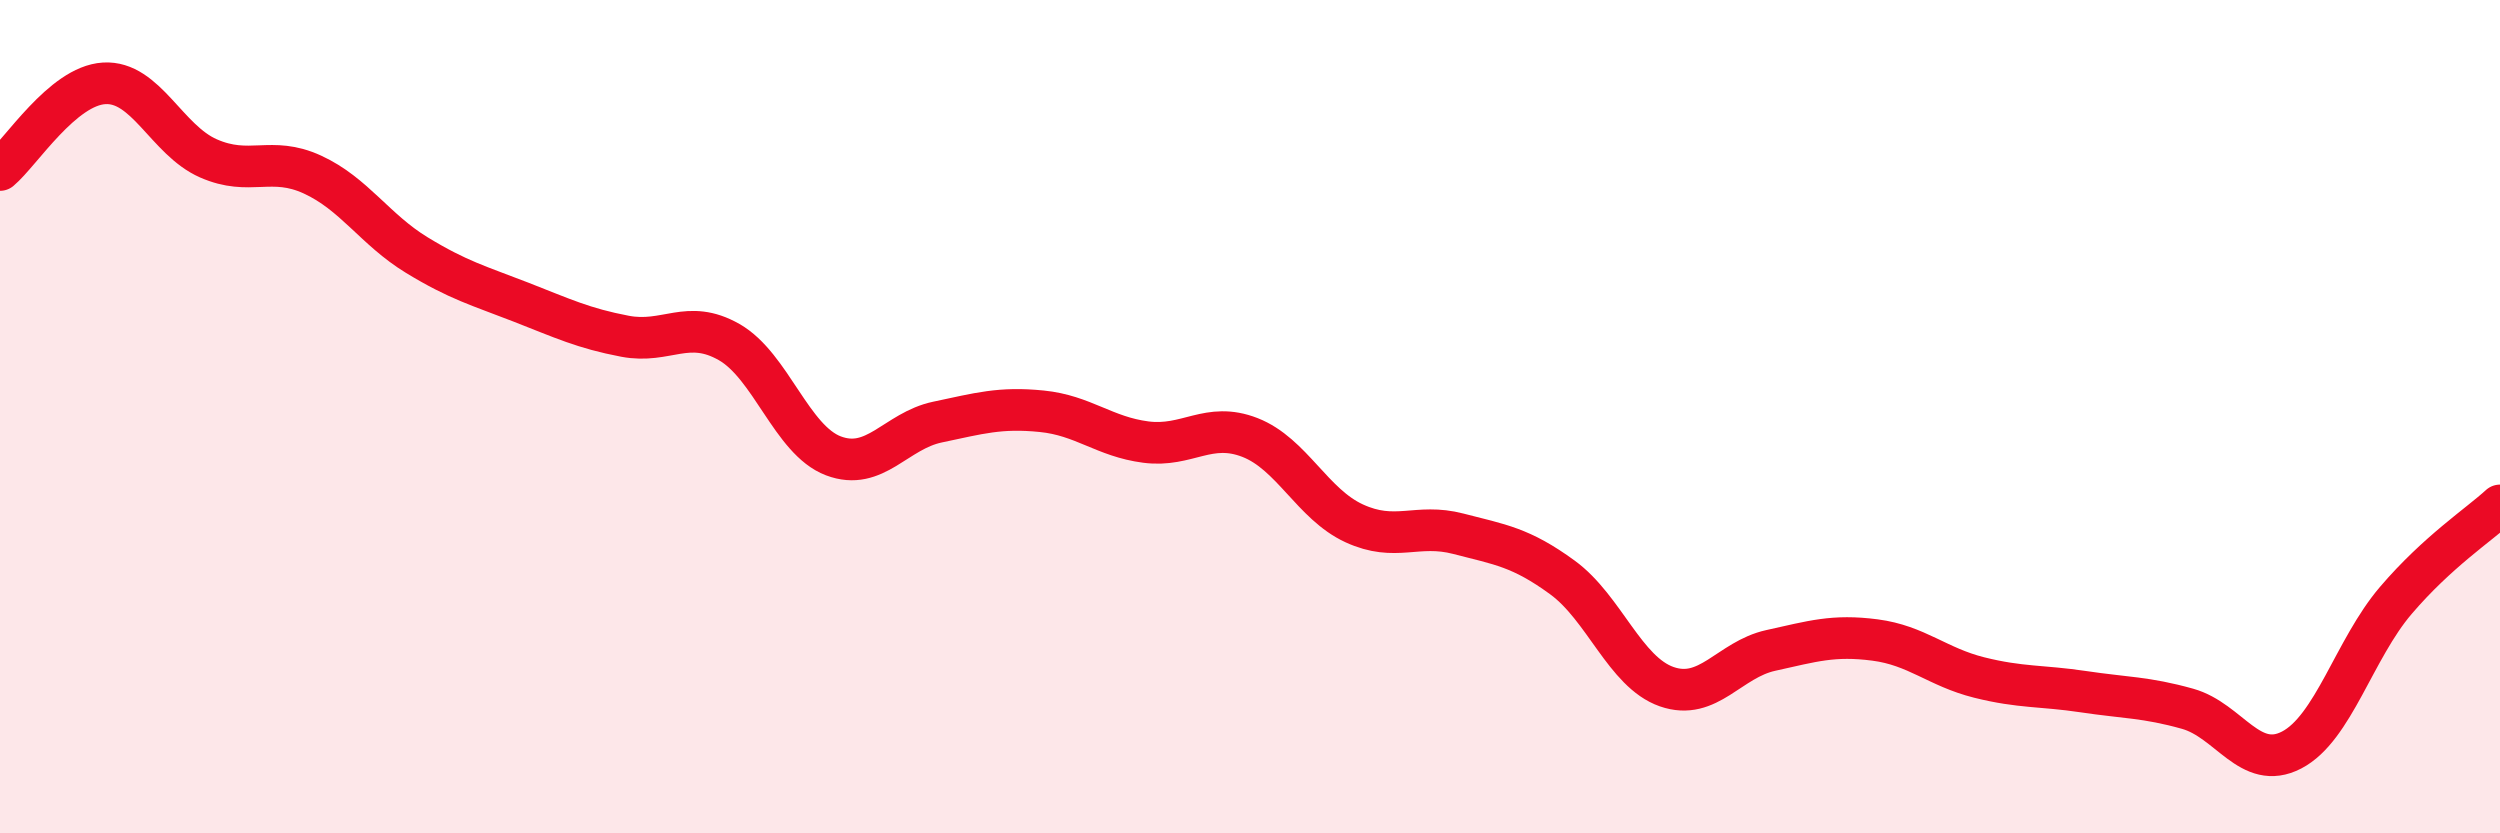
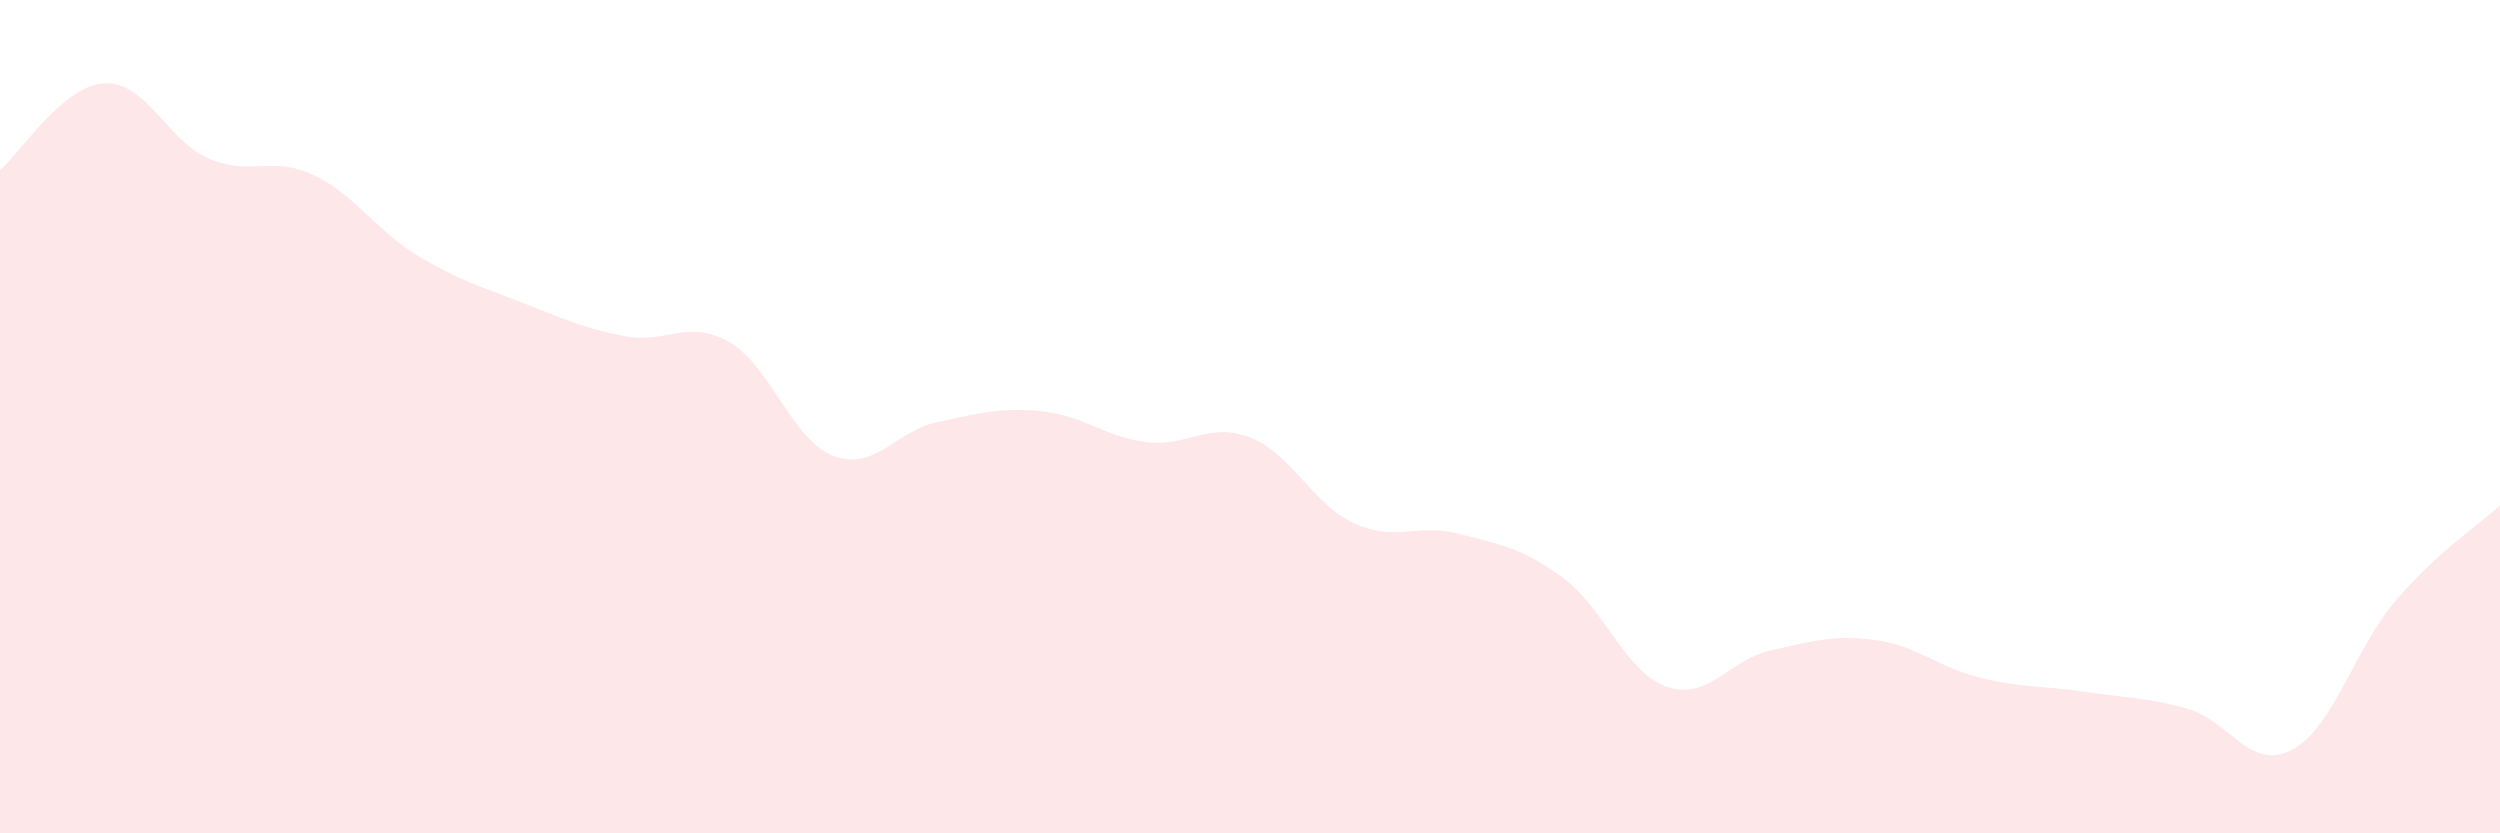
<svg xmlns="http://www.w3.org/2000/svg" width="60" height="20" viewBox="0 0 60 20">
  <path d="M 0,4.08 C 0.5,3.66 1.5,2.06 2.5,2 C 3.5,1.94 4,3.36 5,3.8 C 6,4.24 6.5,3.73 7.5,4.19 C 8.5,4.65 9,5.51 10,6.12 C 11,6.73 11.5,6.86 12.5,7.25 C 13.5,7.64 14,7.88 15,8.07 C 16,8.26 16.5,7.64 17.5,8.21 C 18.5,8.78 19,10.56 20,10.94 C 21,11.32 21.5,10.34 22.5,10.13 C 23.5,9.92 24,9.77 25,9.87 C 26,9.97 26.5,10.48 27.5,10.61 C 28.5,10.74 29,10.11 30,10.5 C 31,10.89 31.5,12.1 32.5,12.56 C 33.5,13.02 34,12.55 35,12.81 C 36,13.07 36.5,13.13 37.5,13.86 C 38.5,14.59 39,16.13 40,16.48 C 41,16.83 41.5,15.83 42.5,15.61 C 43.5,15.39 44,15.23 45,15.36 C 46,15.49 46.5,16.01 47.5,16.26 C 48.5,16.51 49,16.45 50,16.6 C 51,16.75 51.5,16.73 52.5,17.01 C 53.5,17.29 54,18.52 55,18 C 56,17.48 56.5,15.58 57.5,14.41 C 58.5,13.24 59.5,12.59 60,12.13L60 20L0 20Z" fill="#EB0A25" opacity="0.1" stroke-linecap="round" stroke-linejoin="round" />
-   <path d="M 0,4.08 C 0.5,3.66 1.5,2.06 2.5,2 C 3.5,1.94 4,3.36 5,3.8 C 6,4.24 6.5,3.73 7.5,4.19 C 8.5,4.65 9,5.51 10,6.12 C 11,6.73 11.5,6.86 12.5,7.25 C 13.5,7.64 14,7.88 15,8.07 C 16,8.26 16.5,7.64 17.5,8.21 C 18.5,8.78 19,10.56 20,10.94 C 21,11.32 21.5,10.34 22.5,10.13 C 23.5,9.92 24,9.77 25,9.87 C 26,9.97 26.5,10.48 27.5,10.61 C 28.5,10.74 29,10.11 30,10.5 C 31,10.89 31.5,12.1 32.5,12.56 C 33.5,13.02 34,12.55 35,12.81 C 36,13.07 36.5,13.13 37.5,13.86 C 38.5,14.59 39,16.13 40,16.48 C 41,16.83 41.5,15.83 42.5,15.61 C 43.5,15.39 44,15.23 45,15.36 C 46,15.49 46.5,16.01 47.5,16.26 C 48.5,16.51 49,16.45 50,16.6 C 51,16.75 51.5,16.73 52.5,17.01 C 53.5,17.29 54,18.52 55,18 C 56,17.48 56.5,15.58 57.5,14.41 C 58.5,13.24 59.5,12.59 60,12.13" stroke="#EB0A25" stroke-width="1" fill="none" stroke-linecap="round" stroke-linejoin="round" />
</svg>